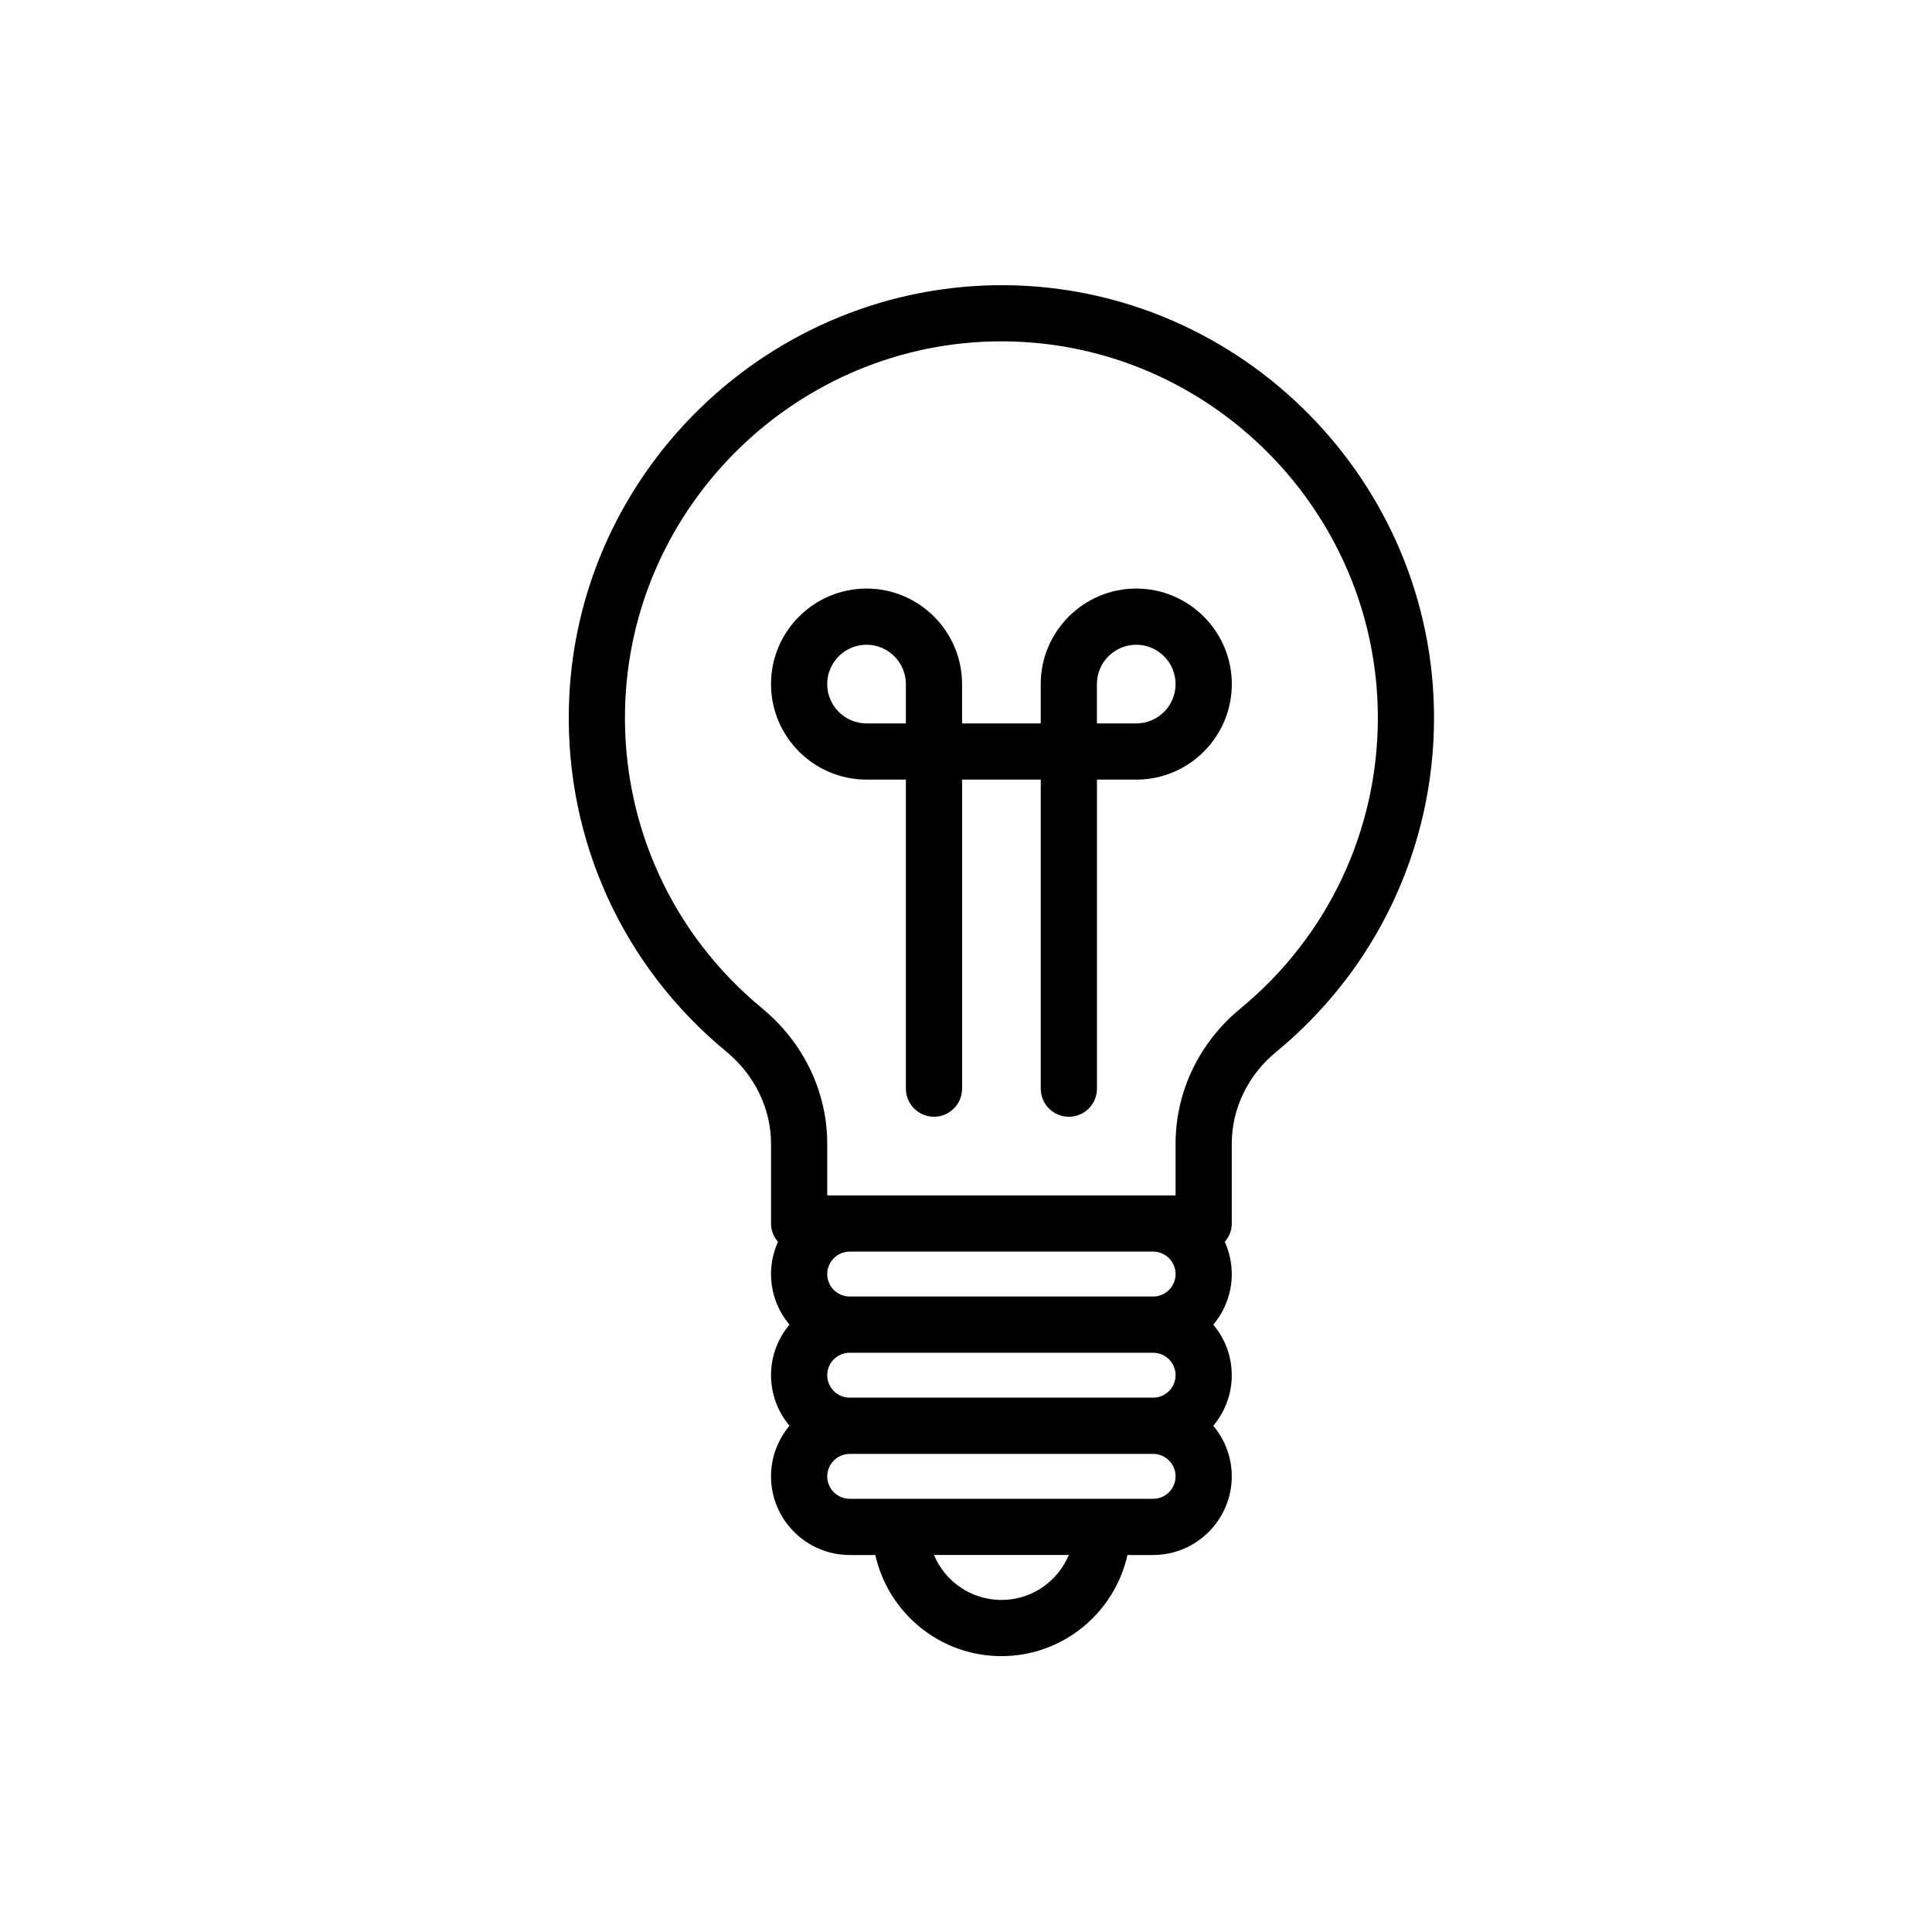
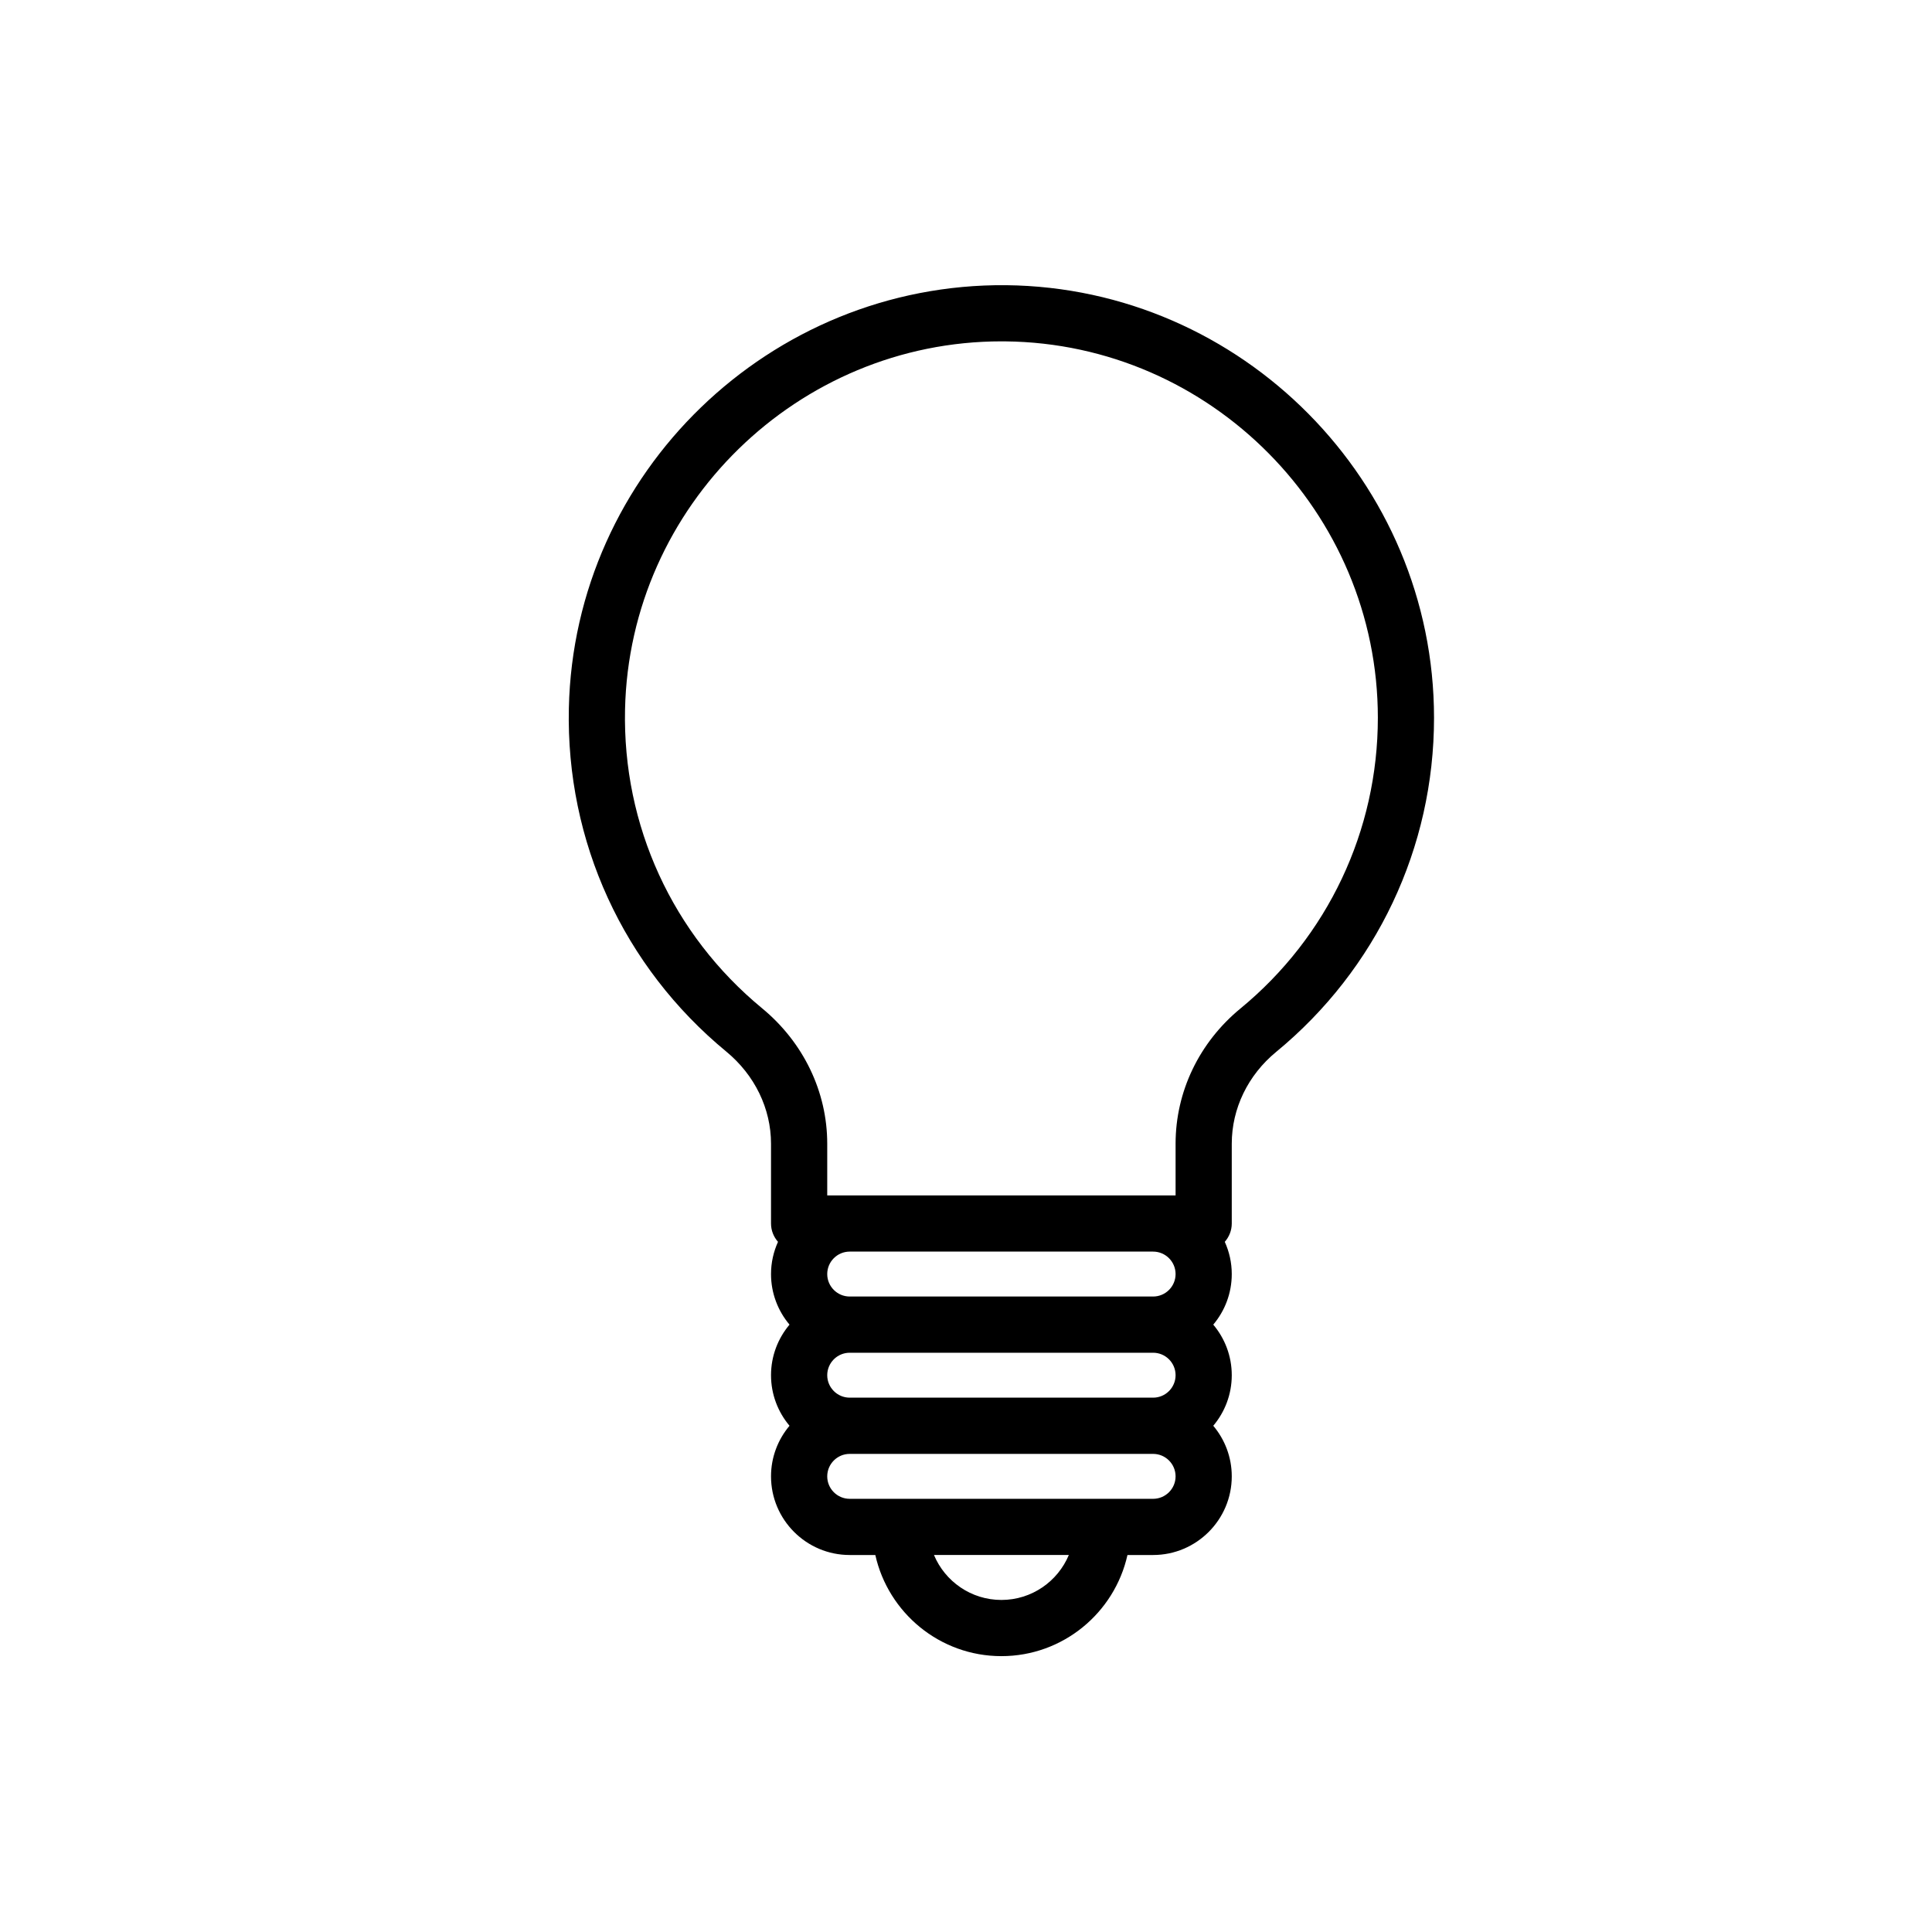
<svg xmlns="http://www.w3.org/2000/svg" version="1.1" id="Layer_1" x="0px" y="0px" width="75px" height="75px" viewBox="0 0 75 75" enable-background="new 0 0 75 75" xml:space="preserve">
  <g>
    <path d="M39.055,11.071c-9.161-0.083-16.772,7.269-16.972,16.42c-0.113,5.177,2.115,10.037,6.113,13.333   c1.103,0.91,1.735,2.212,1.735,3.575v3.097c0,0.274,0.104,0.521,0.271,0.712c-0.173,0.382-0.271,0.805-0.271,1.251   c0,0.747,0.271,1.432,0.718,1.963c-0.447,0.531-0.718,1.216-0.718,1.963s0.271,1.432,0.718,1.963   c-0.447,0.531-0.718,1.216-0.718,1.963c0,1.684,1.37,3.054,3.054,3.054h0.995c0.5,2.243,2.503,3.926,4.894,3.926   s4.394-1.683,4.894-3.926h0.995c1.684,0,3.054-1.37,3.054-3.054c0-0.747-0.271-1.432-0.718-1.963   c0.447-0.531,0.718-1.216,0.718-1.963s-0.271-1.432-0.718-1.963c0.447-0.531,0.718-1.216,0.718-1.963   c0-0.446-0.098-0.868-0.271-1.251c0.167-0.191,0.271-0.439,0.271-0.712v-3.098c0-1.364,0.628-2.662,1.722-3.562   c3.896-3.206,6.13-7.933,6.13-12.97C55.669,18.702,48.216,11.167,39.055,11.071z M45.636,49.459c0,0.481-0.392,0.872-0.872,0.872   H32.985c-0.481,0-0.872-0.392-0.872-0.872c0-0.481,0.392-0.872,0.872-0.872h11.779C45.244,48.587,45.636,48.978,45.636,49.459z    M45.636,53.385c0,0.481-0.392,0.872-0.872,0.872H32.985c-0.481,0-0.872-0.392-0.872-0.872c0-0.481,0.392-0.872,0.872-0.872h11.779   C45.244,52.513,45.636,52.904,45.636,53.385z M38.874,62.11c-1.178,0-2.189-0.721-2.617-1.745h5.235   C41.063,61.389,40.052,62.11,38.874,62.11z M44.763,58.184H42.8h-7.852h-1.963c-0.481,0-0.872-0.392-0.872-0.872   c0-0.481,0.392-0.872,0.872-0.872h11.779c0.481,0,0.872,0.392,0.872,0.872C45.636,57.793,45.244,58.184,44.763,58.184z    M48.153,39.151c-1.6,1.316-2.517,3.228-2.517,5.247v2.008h-0.872H32.985h-0.872v-2.007c0-2.016-0.922-3.933-2.529-5.258   c-3.479-2.868-5.418-7.098-5.32-11.603c0.173-7.91,6.713-14.287,14.613-14.287c0.052,0,0.104,0,0.155,0.001   c7.971,0.084,14.456,6.639,14.456,14.613C53.488,32.248,51.543,36.361,48.153,39.151z" />
-     <path d="M44.109,22.848c-2.044,0-3.708,1.664-3.708,3.708v1.527h-3.054v-1.527c0-2.044-1.664-3.708-3.708-3.708   s-3.708,1.664-3.708,3.708s1.664,3.708,3.708,3.708h1.527v11.997c0,0.602,0.488,1.091,1.091,1.091c0.602,0,1.091-0.488,1.091-1.091   V30.265h3.054v11.997c0,0.602,0.488,1.091,1.091,1.091c0.602,0,1.091-0.488,1.091-1.091V30.265h1.527   c2.044,0,3.708-1.664,3.708-3.708S46.153,22.848,44.109,22.848z M35.166,28.083h-1.527c-0.842,0-1.527-0.685-1.527-1.527   s0.685-1.527,1.527-1.527c0.842,0,1.527,0.685,1.527,1.527V28.083z M44.109,28.083h-1.527v-1.527c0-0.842,0.685-1.527,1.527-1.527   c0.842,0,1.527,0.685,1.527,1.527S44.951,28.083,44.109,28.083z" />
  </g>
</svg>